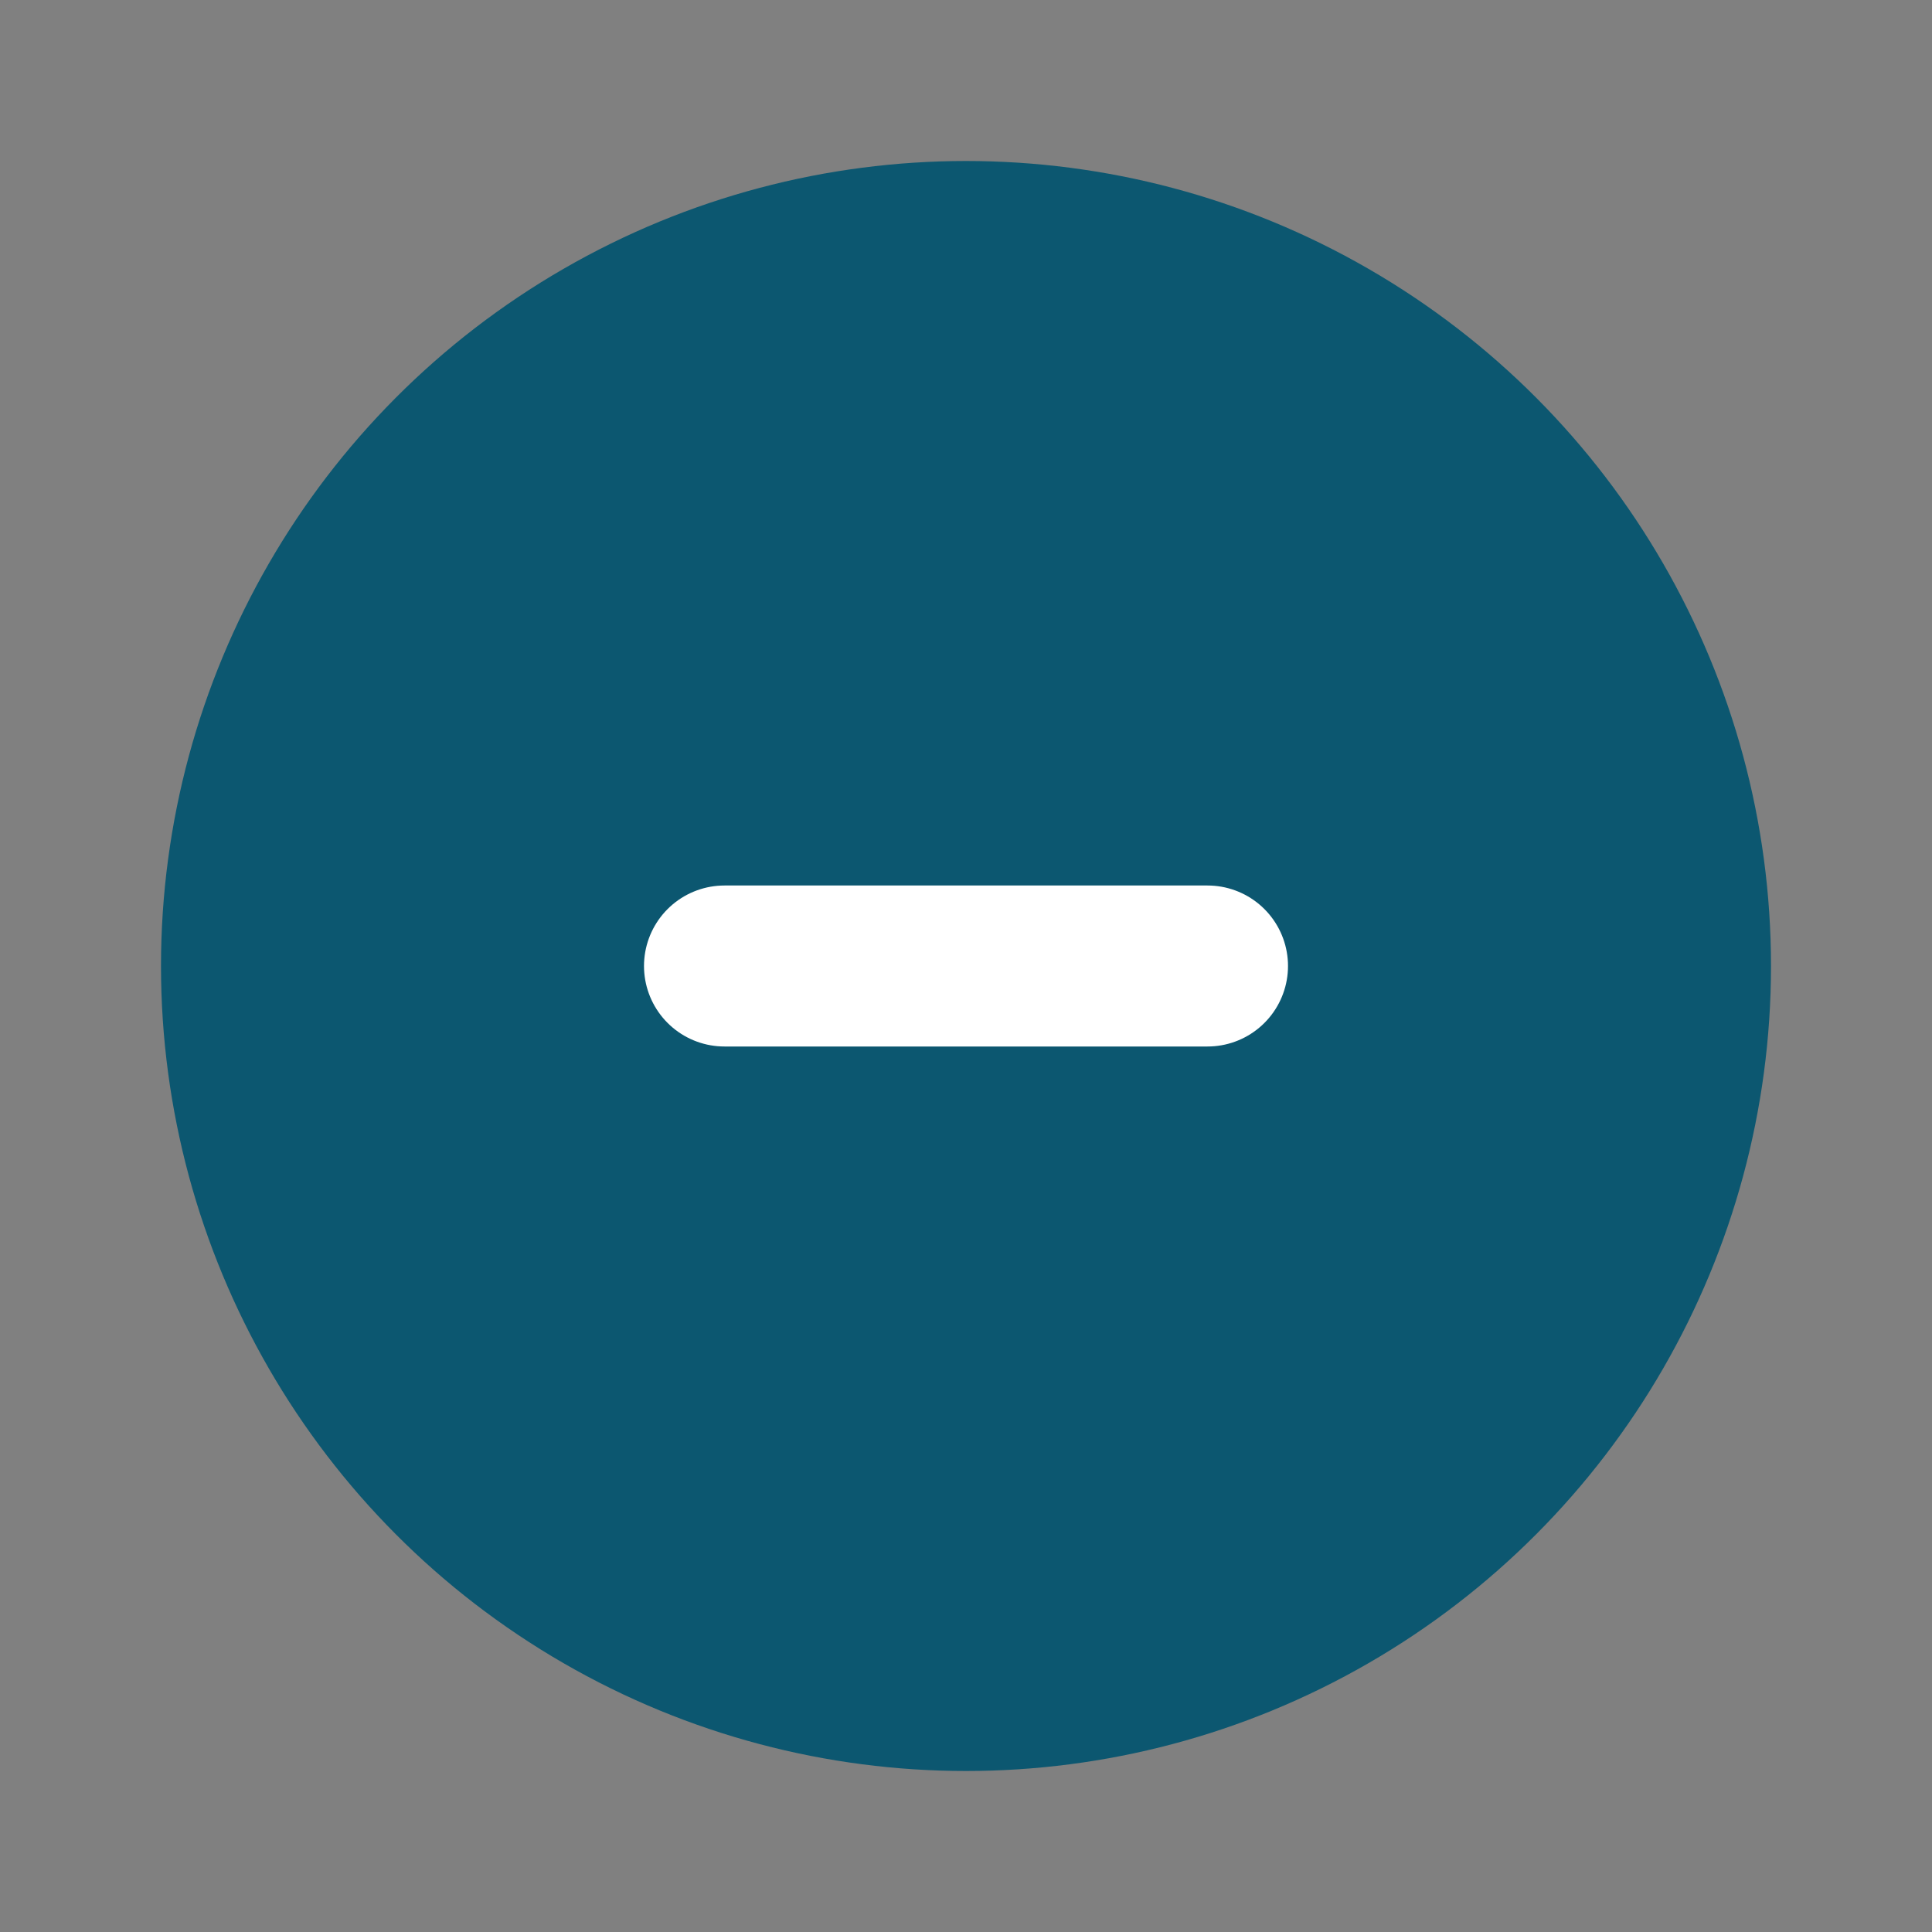
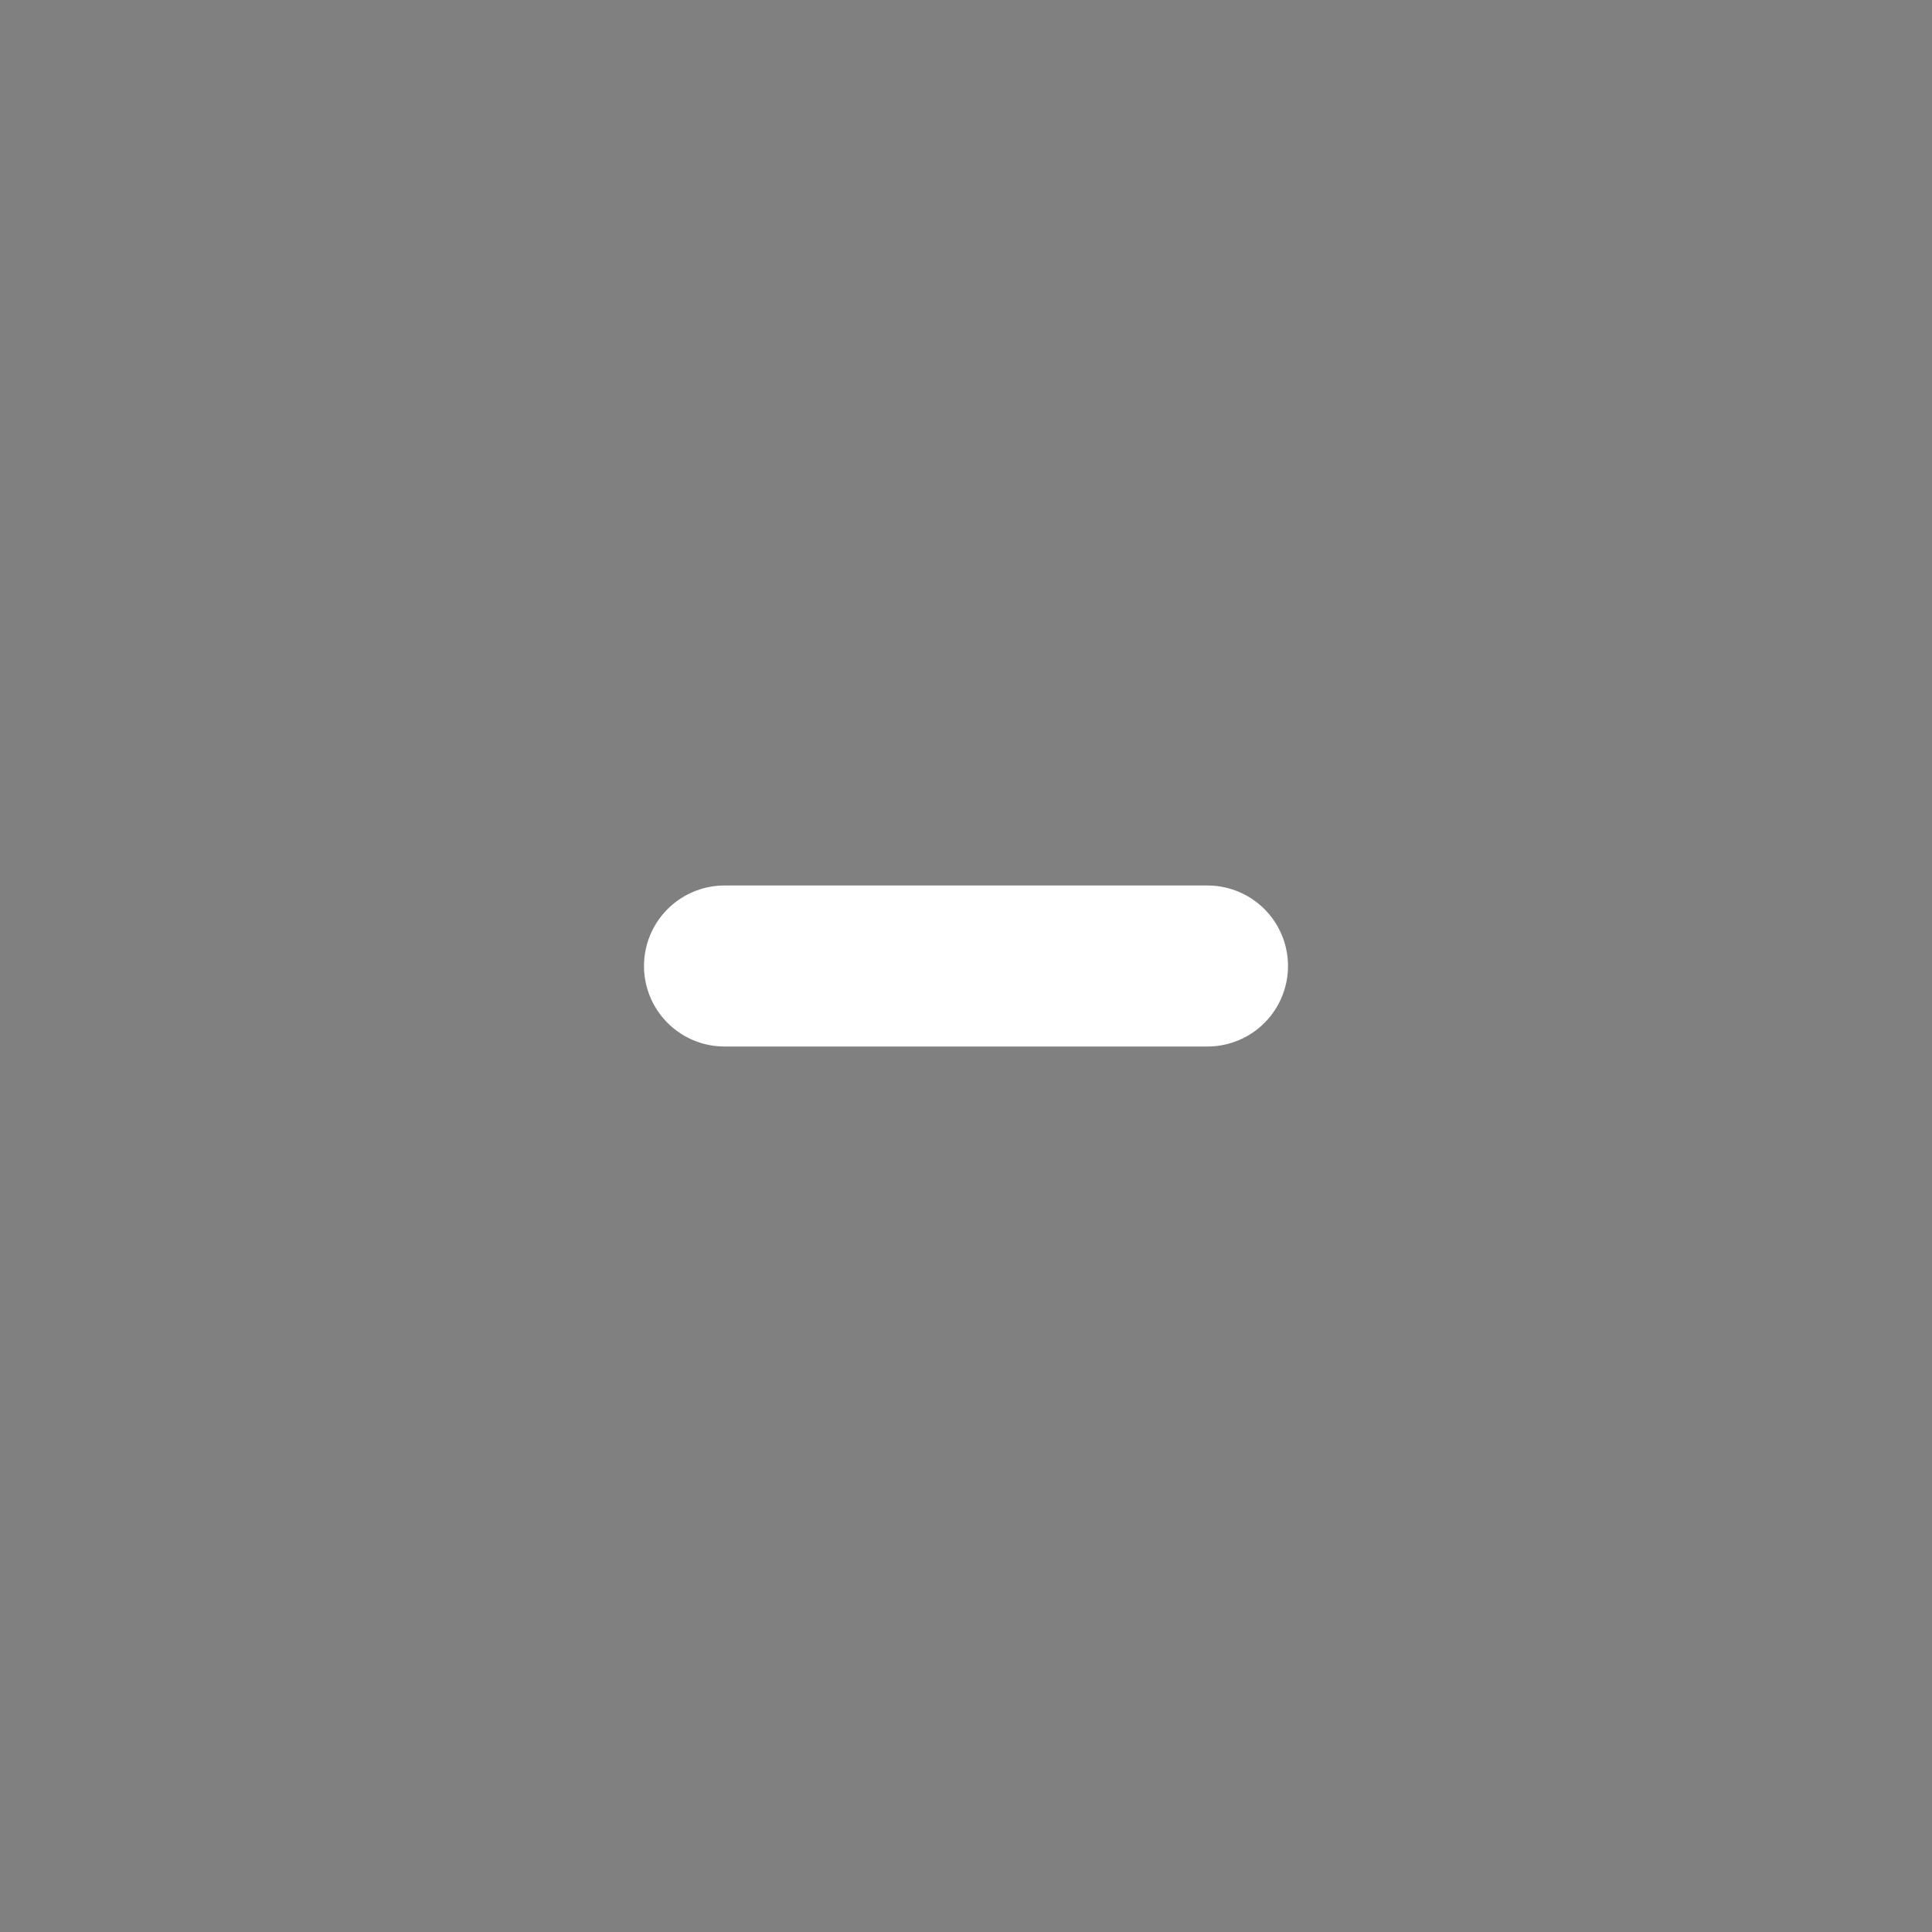
<svg xmlns="http://www.w3.org/2000/svg" width="24" height="24" viewBox="0 0 24 24">
  <rect x="0" y="0" width="24" height="24" fill="#808080" stroke="none" />
-   <path fill="none" d="M0 0h24v24H0z" />
-   <circle cx="12" cy="12" r="9" fill="#0c5770" stroke="#0c5770" stroke-width="2" />
  <path d="M9 12h6" stroke="rgba(255,255,255, 1)" stroke-width="2" stroke-linecap="round" />
</svg>